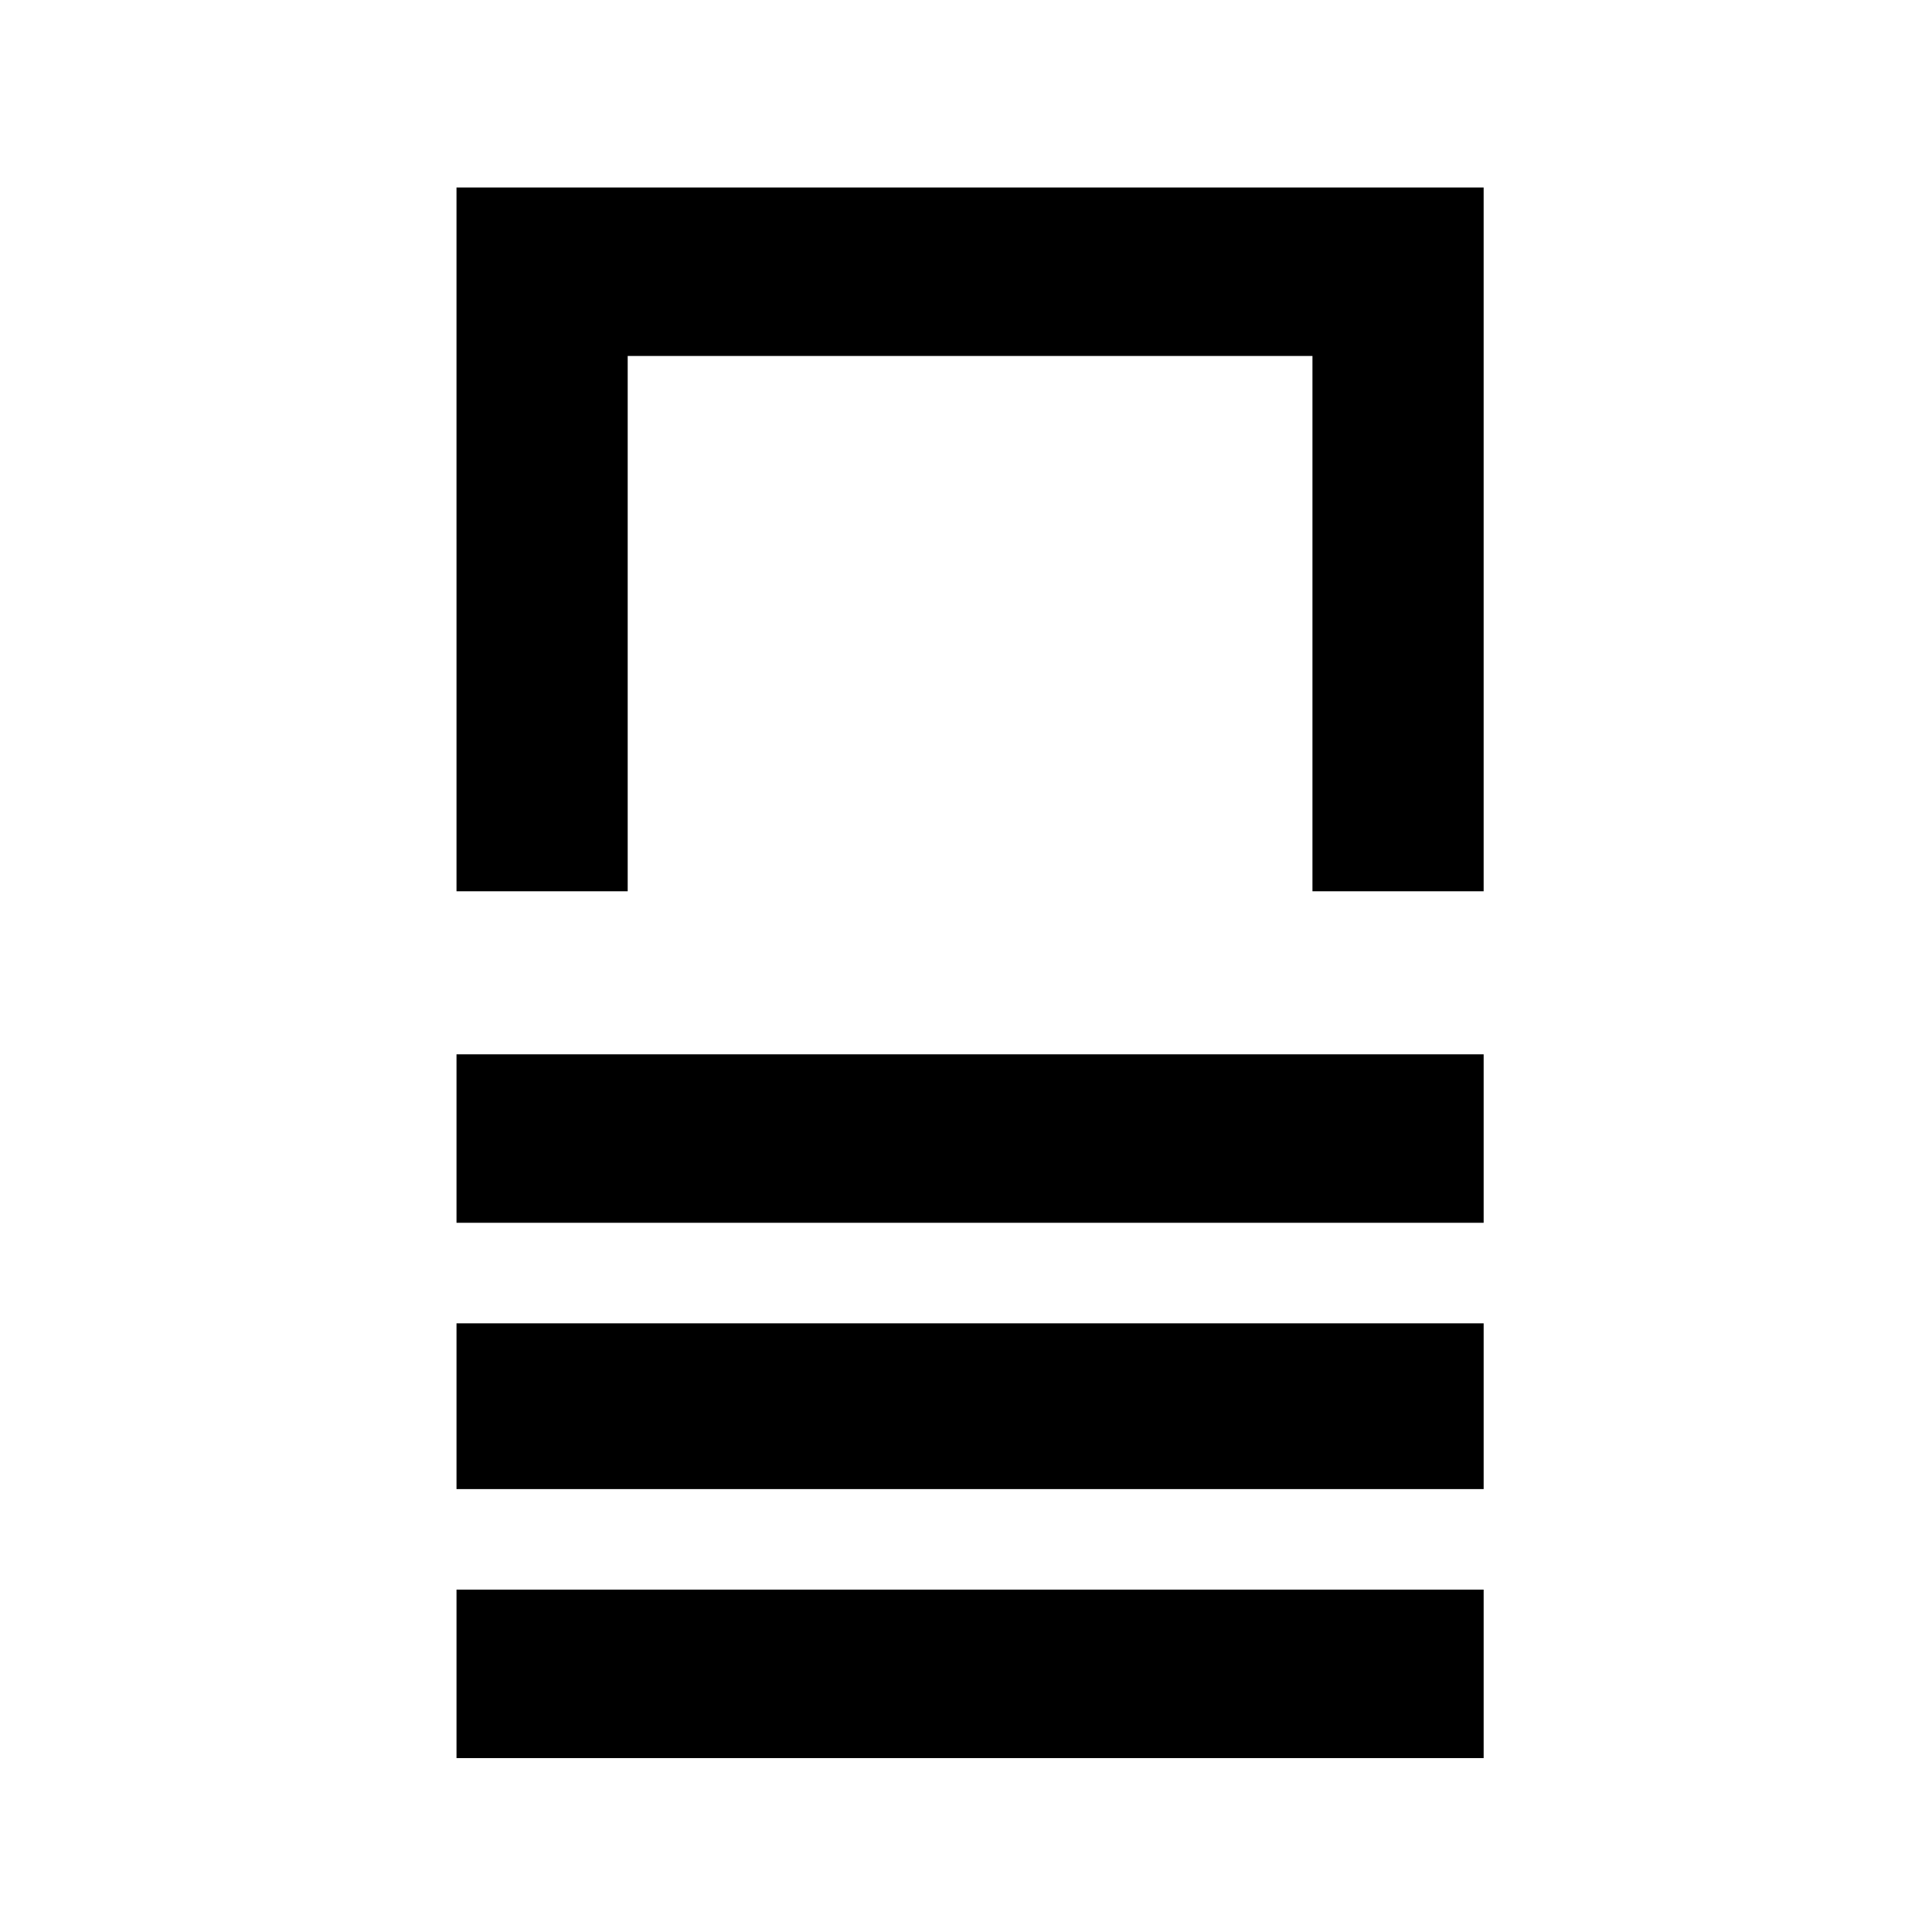
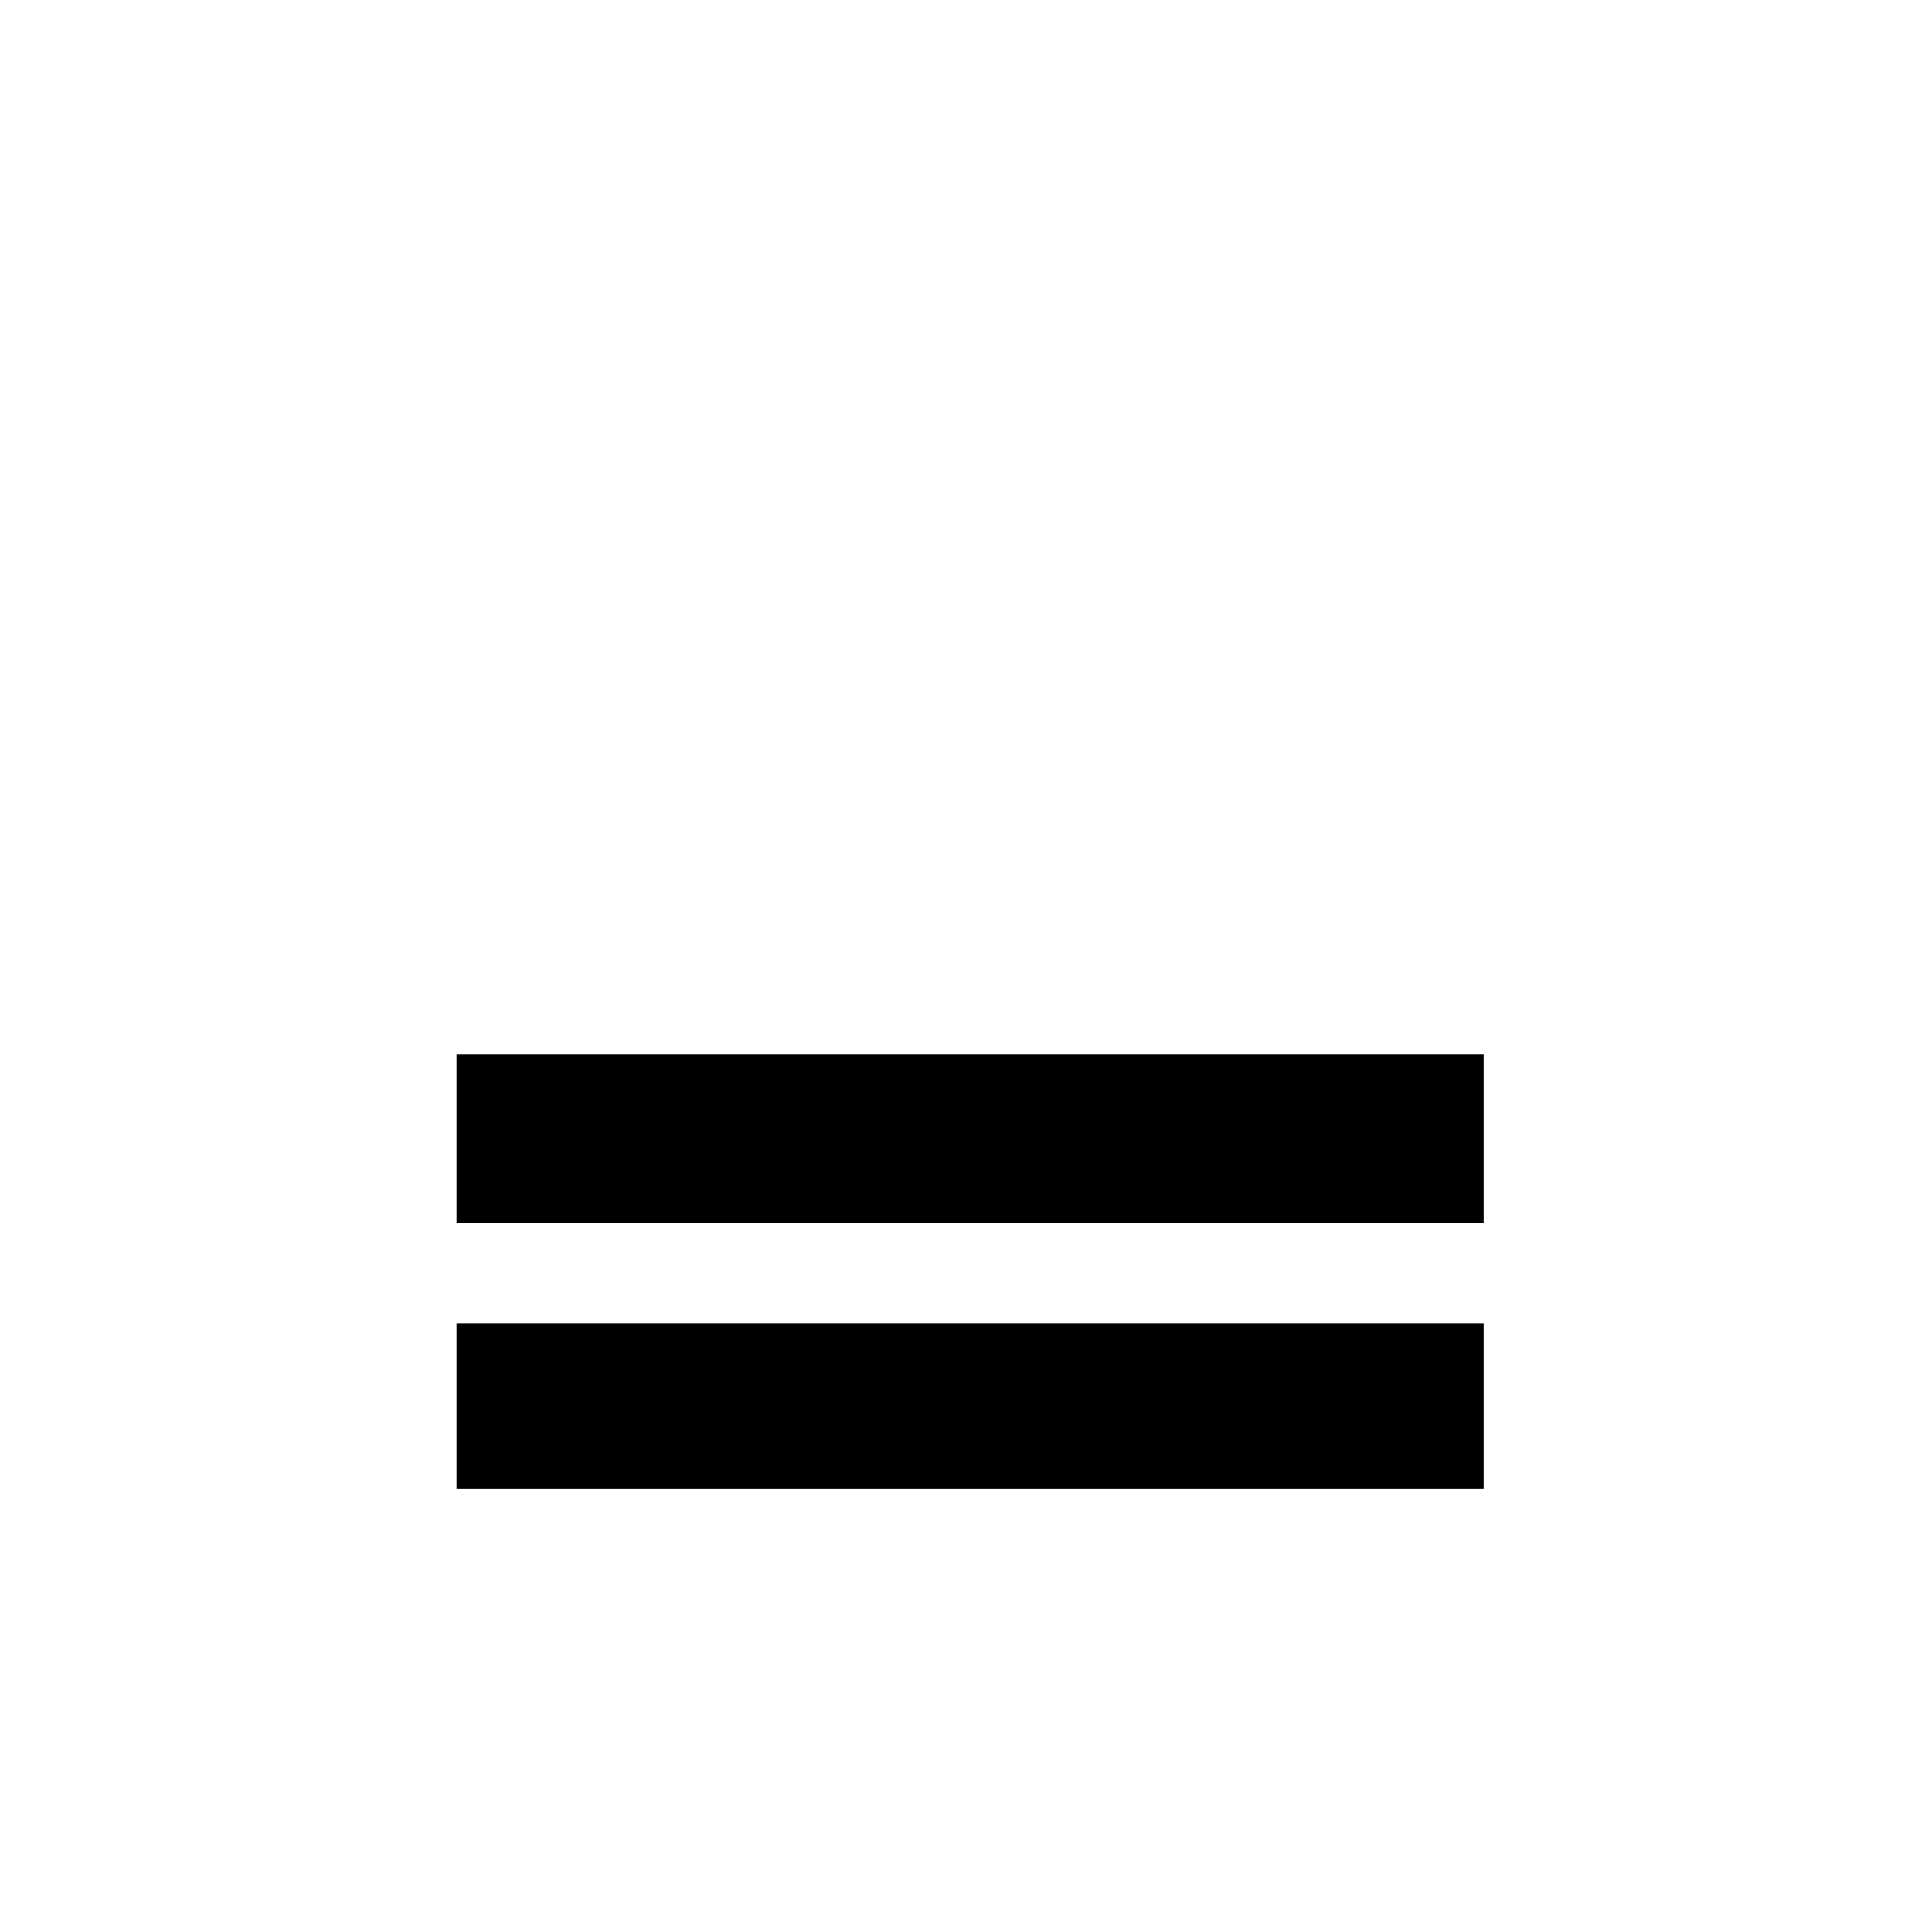
<svg xmlns="http://www.w3.org/2000/svg" version="1.0" width="711pt" height="711pt" viewBox="0 0 711 711" preserveAspectRatio="xMidYMid meet">
  <g transform="translate(0,711) scale(0.1,-0.1)" fill="#000000" stroke="none">
-     <path d="M1680 5125 l0 -1295 315 0 315 0 0 985 0 985 1260 0 1260 0 0 -985 0 -985 315 0 315 0 0 1295 0 1295 -1890 0 -1890 0 0 -1295z" />
    <path d="M1680 2920 l0 -310 1890 0 1890 0 0 310 0 310 -1890 0 -1890 0 0 -310z" />
    <path d="M1680 1935 l0 -305 1890 0 1890 0 0 305 0 305 -1890 0 -1890 0 0 -305z" />
-     <path d="M1680 950 l0 -310 1890 0 1890 0 0 310 0 310 -1890 0 -1890 0 0 -310z" />
  </g>
</svg>